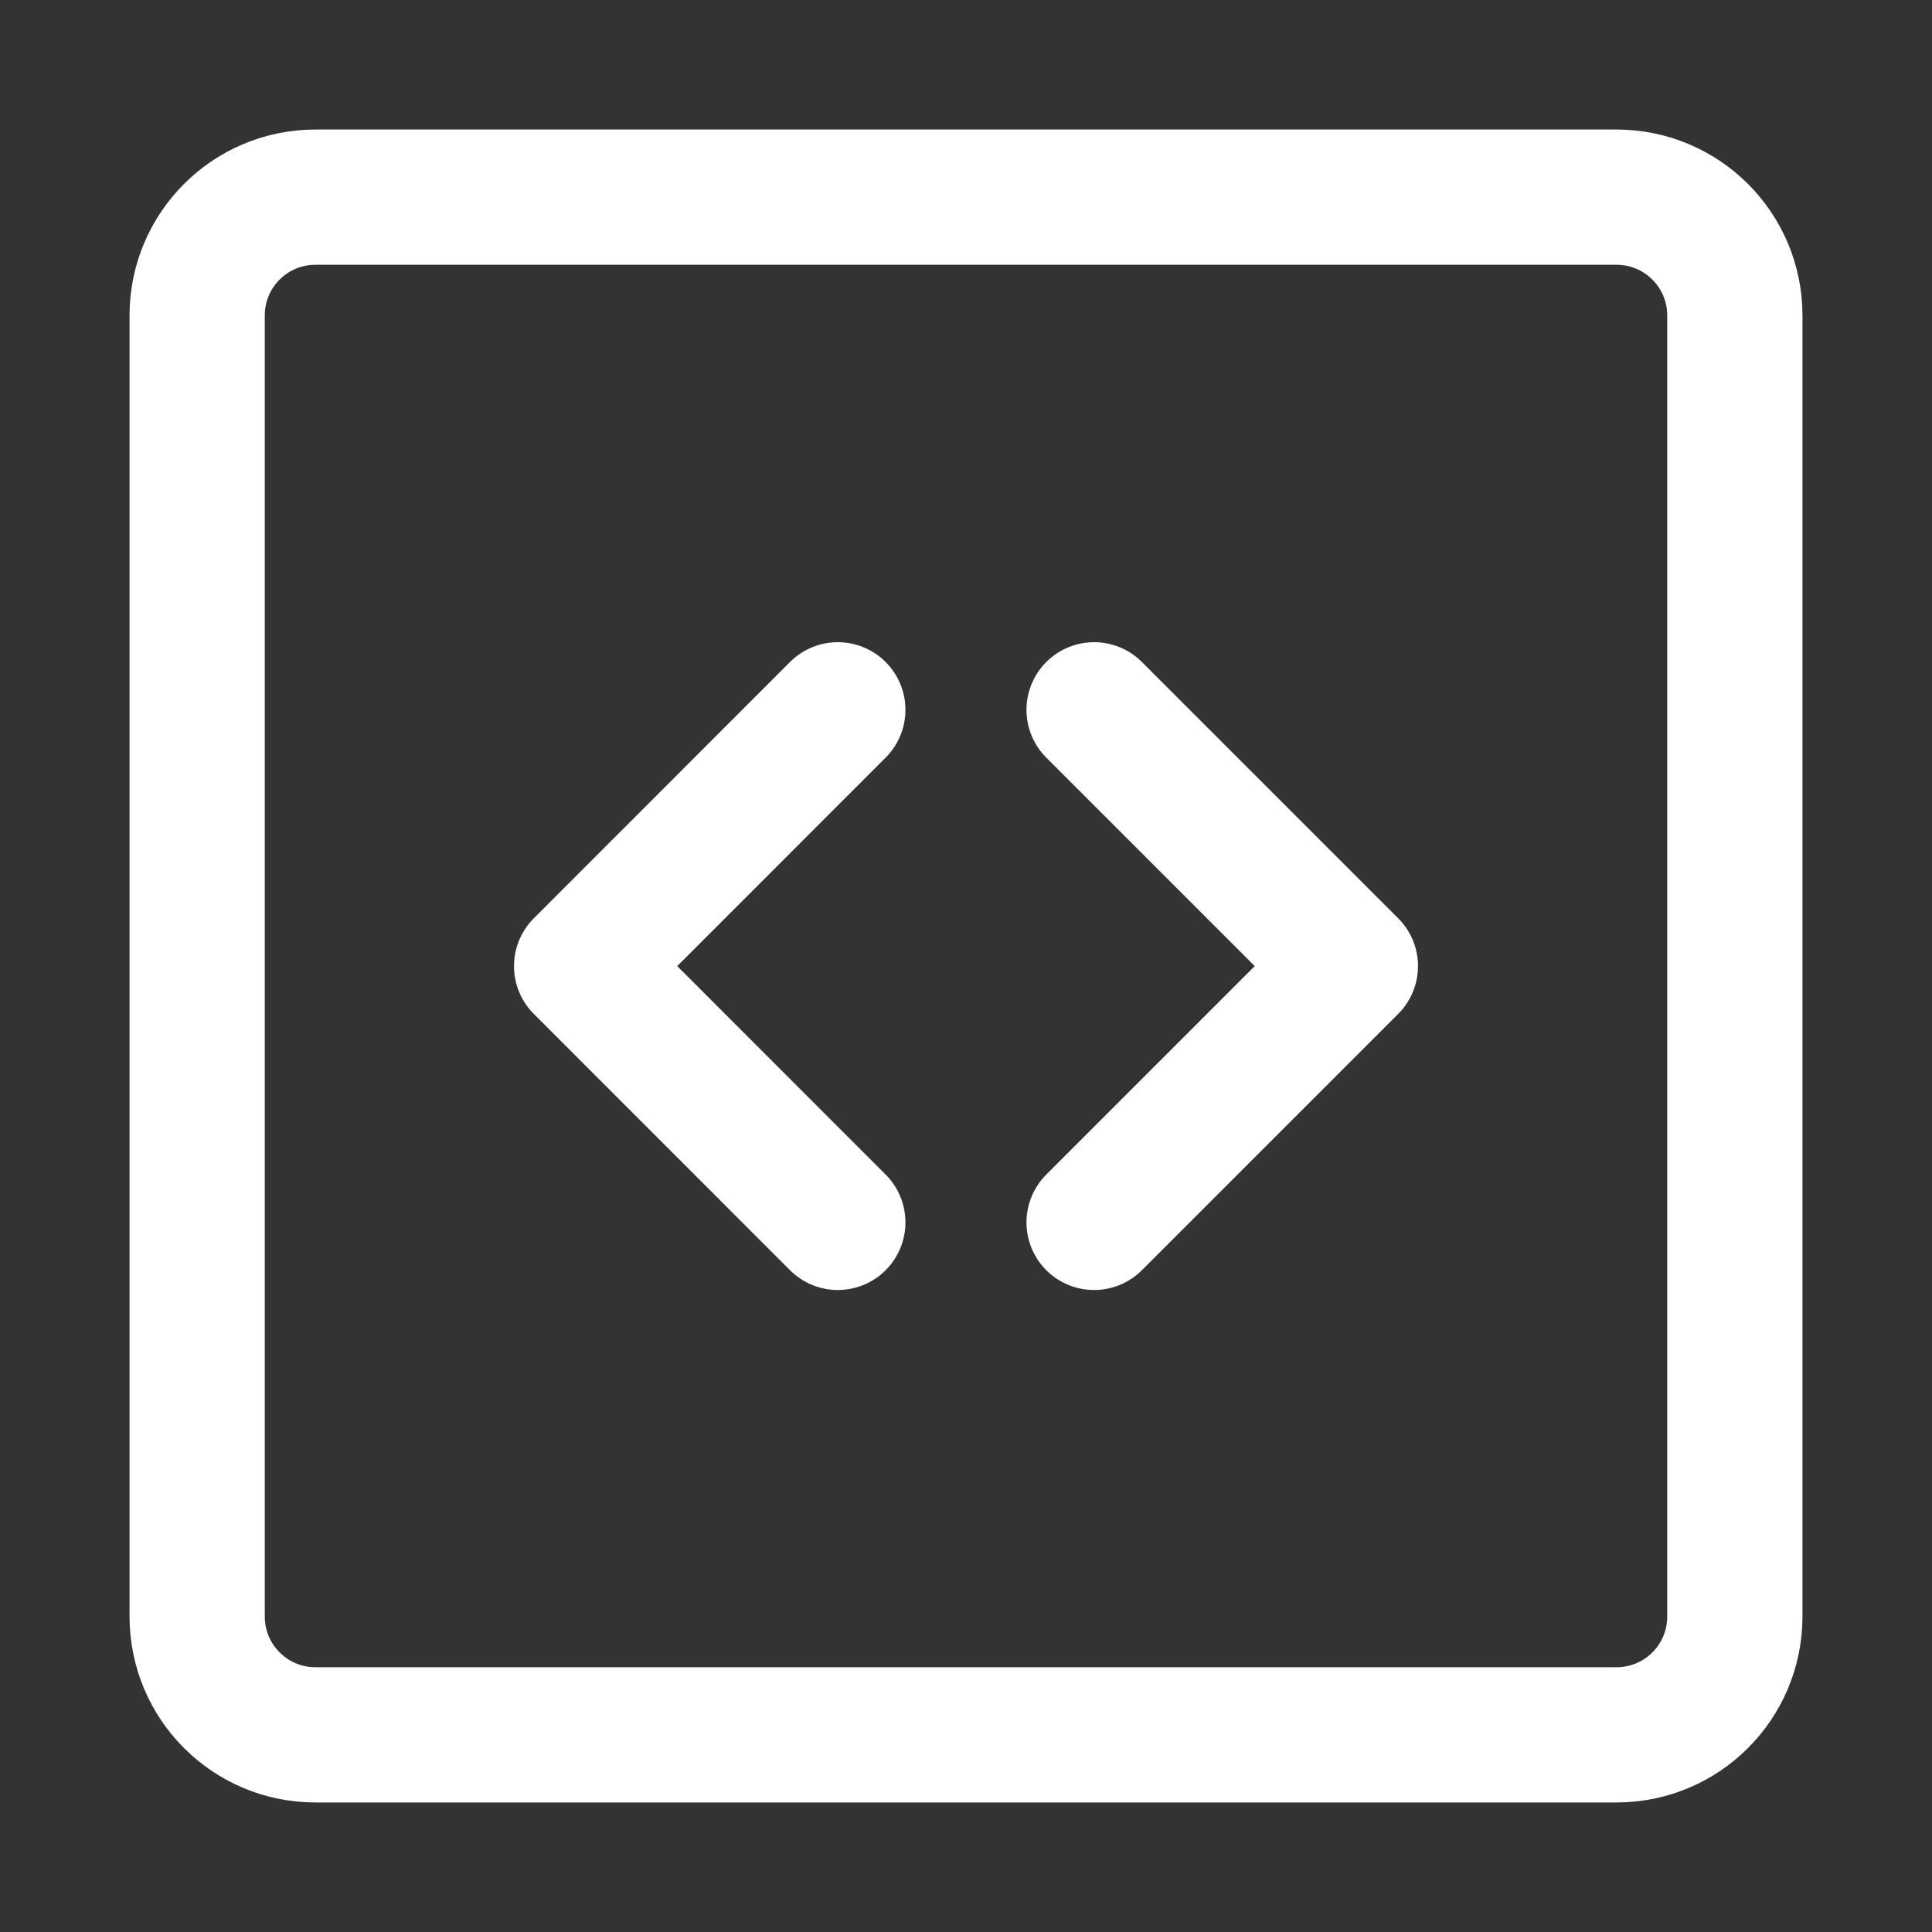
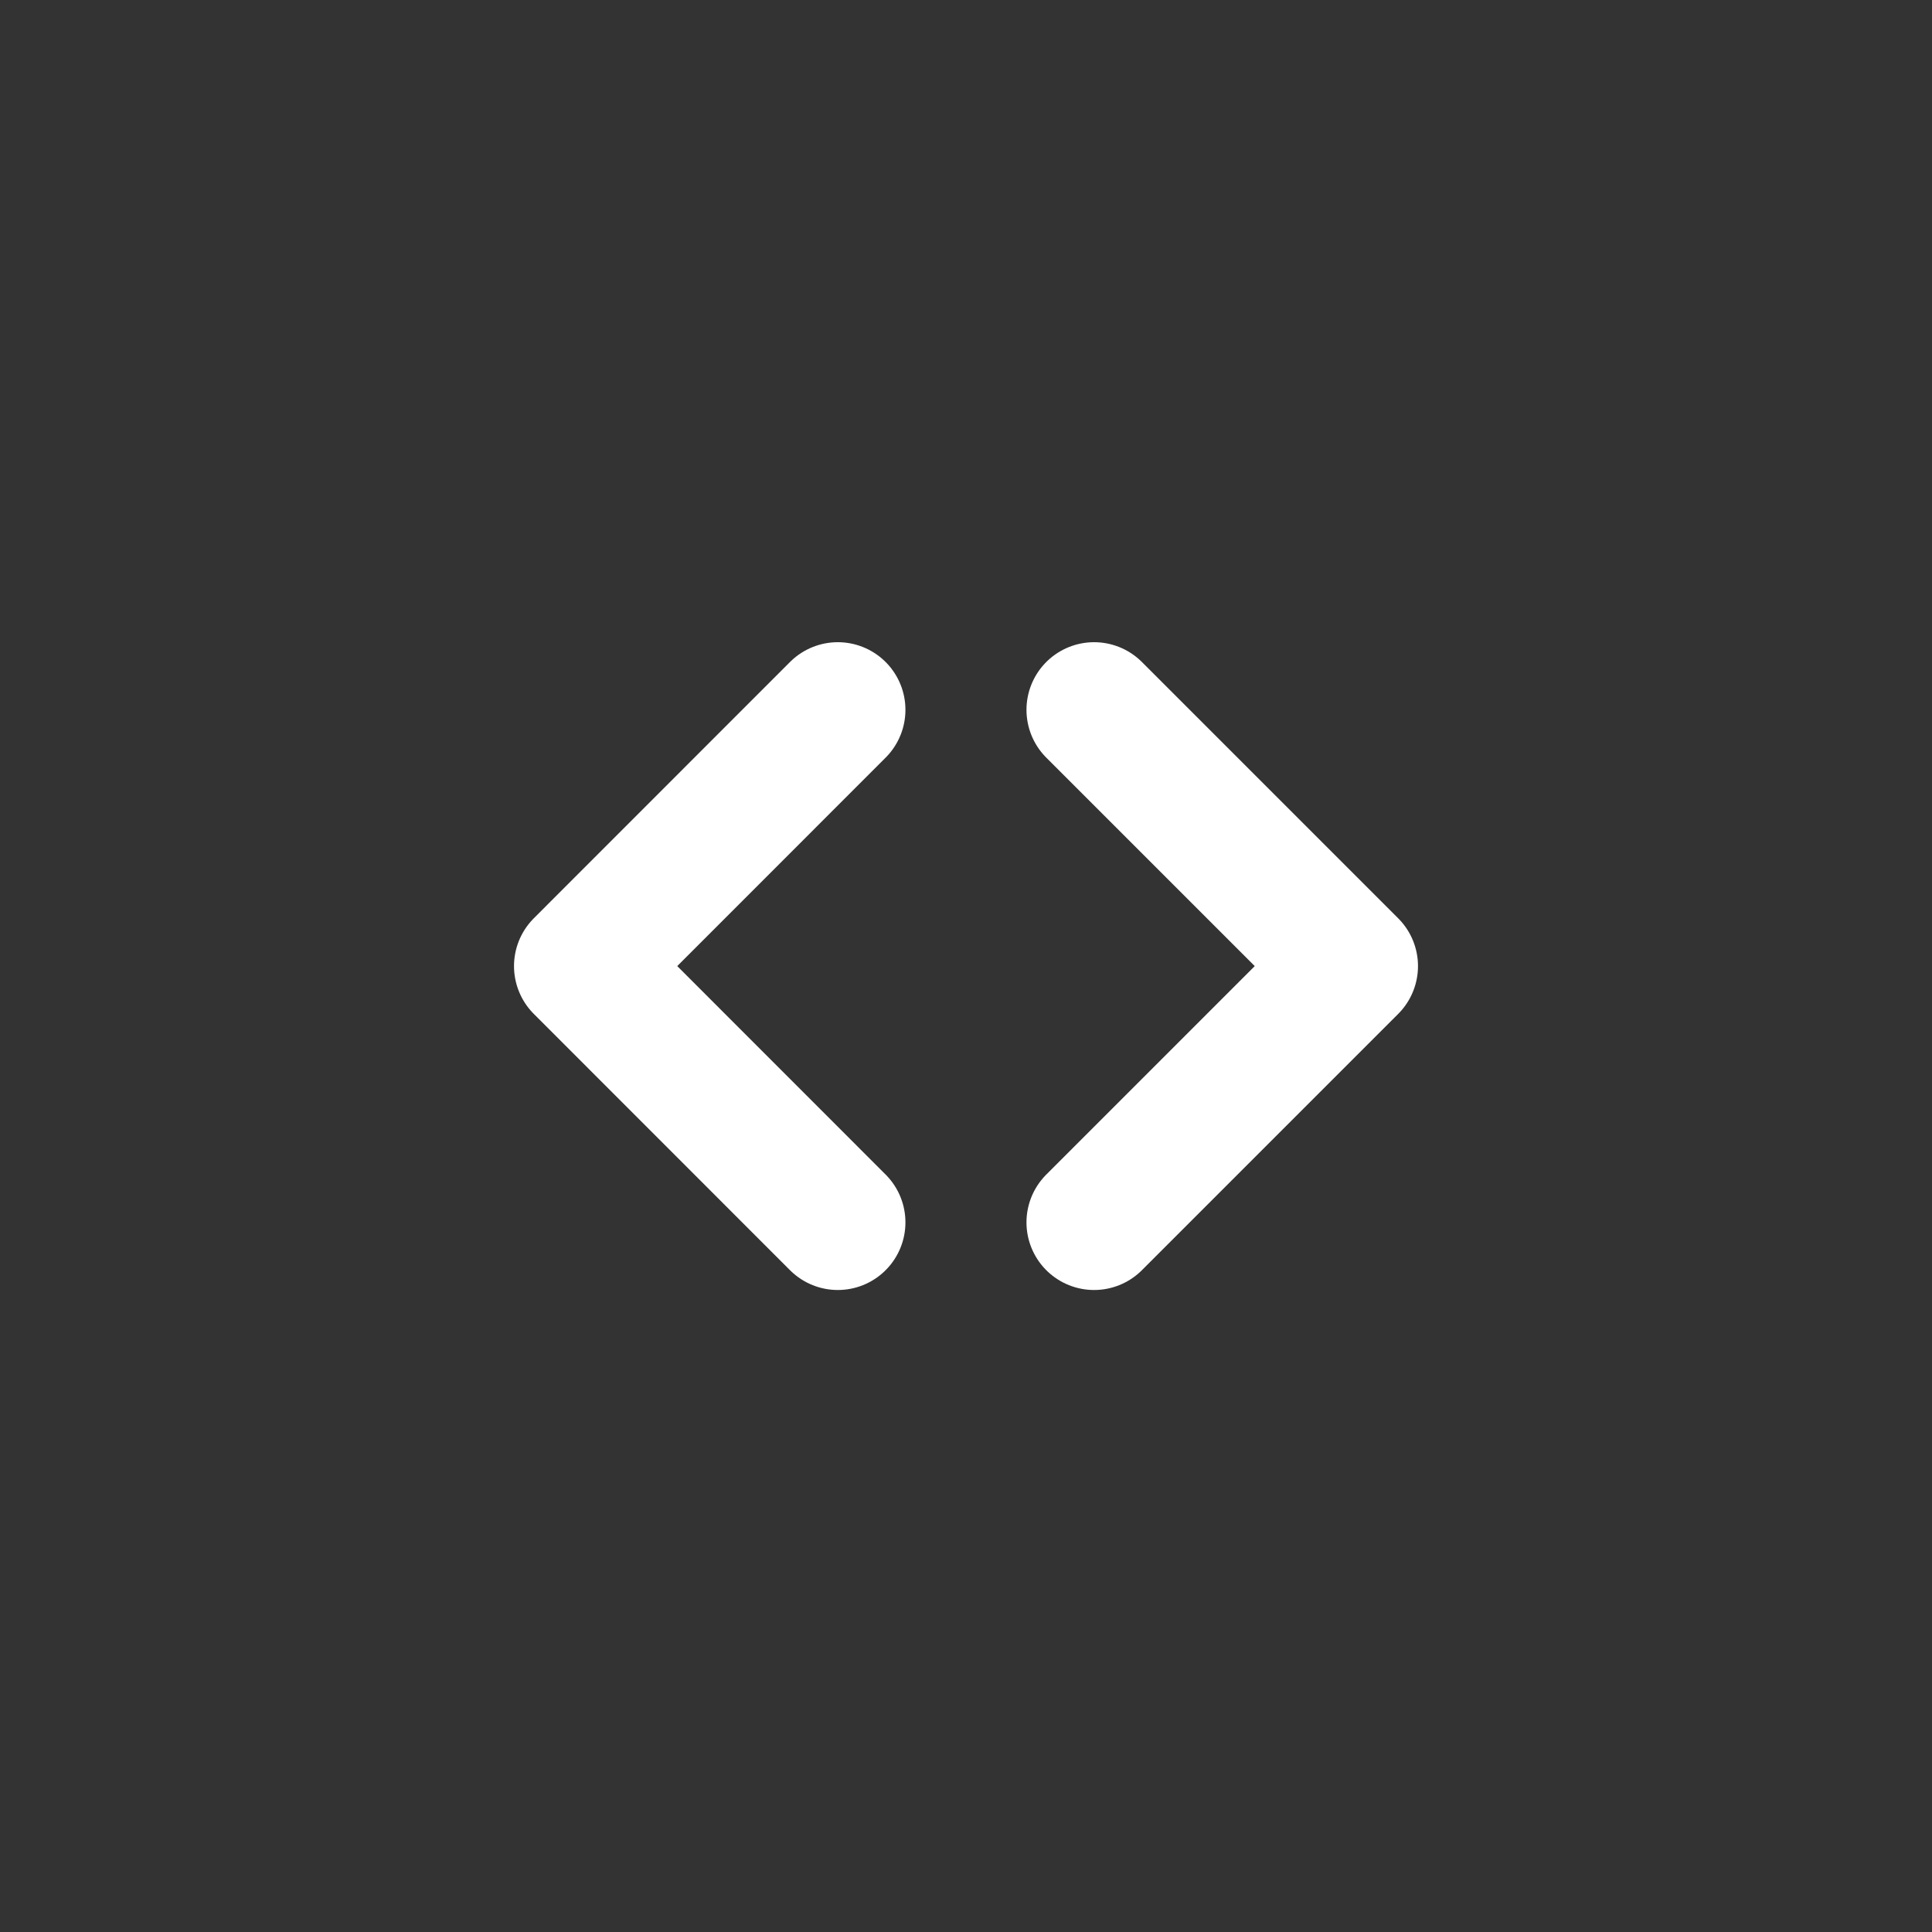
<svg xmlns="http://www.w3.org/2000/svg" width="20" height="20" viewBox="0 0 20 20" fill="none">
  <rect x="0" y="0" width="20" height="20" fill="#333333" stroke="none" />
-   <path d="M16.734 2.041H3.265C2.589 2.041 2.041 2.589 2.041 3.265V16.734C2.041 17.411 2.589 17.959 3.265 17.959H16.734C17.411 17.959 17.959 17.411 17.959 16.734V3.265C17.959 2.589 17.411 2.041 16.734 2.041Z" stroke="white" stroke-width="1.4" stroke-linecap="round" stroke-linejoin="round" />
  <path d="M8.673 7.348L6.021 10.001L8.673 12.654" stroke="white" stroke-width="1.4" stroke-linecap="round" stroke-linejoin="round" />
  <path d="M11.326 7.348L13.979 10.001L11.326 12.654" stroke="white" stroke-width="1.4" stroke-linecap="round" stroke-linejoin="round" />
</svg>